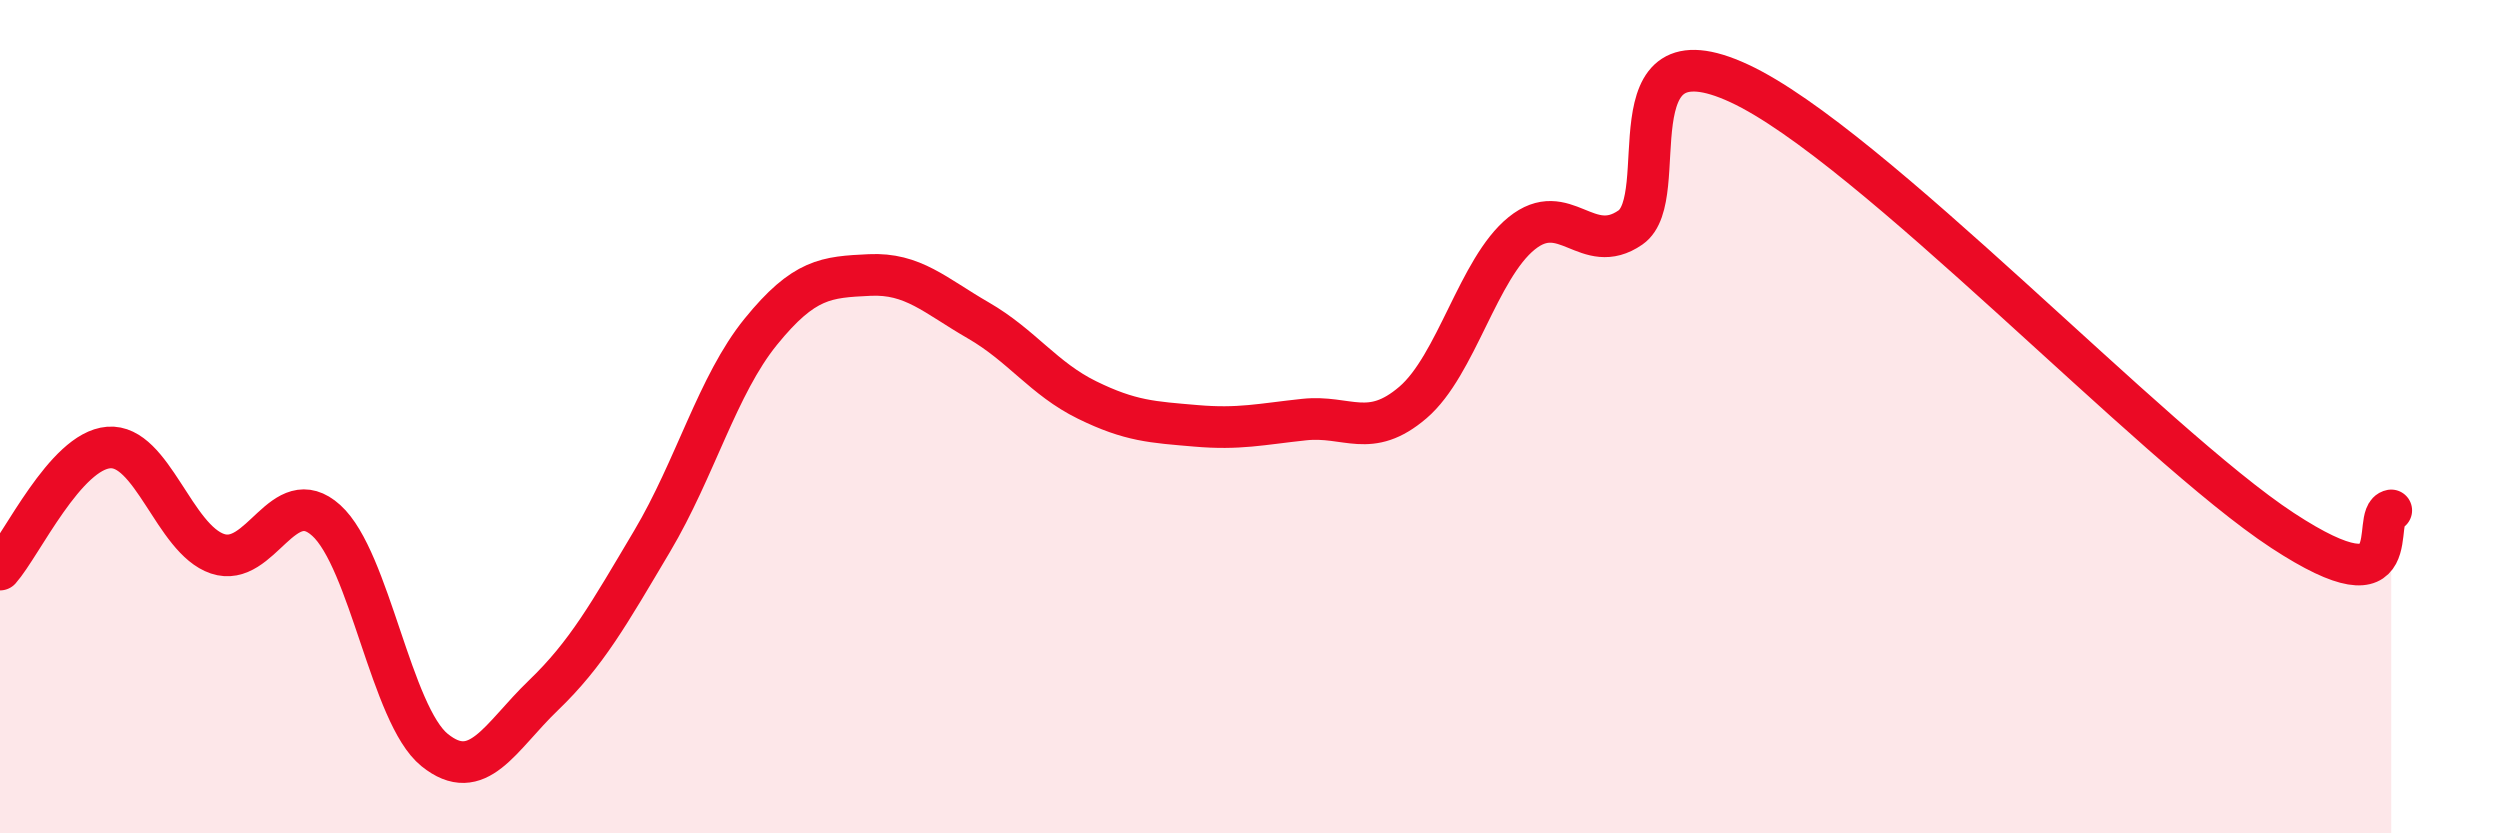
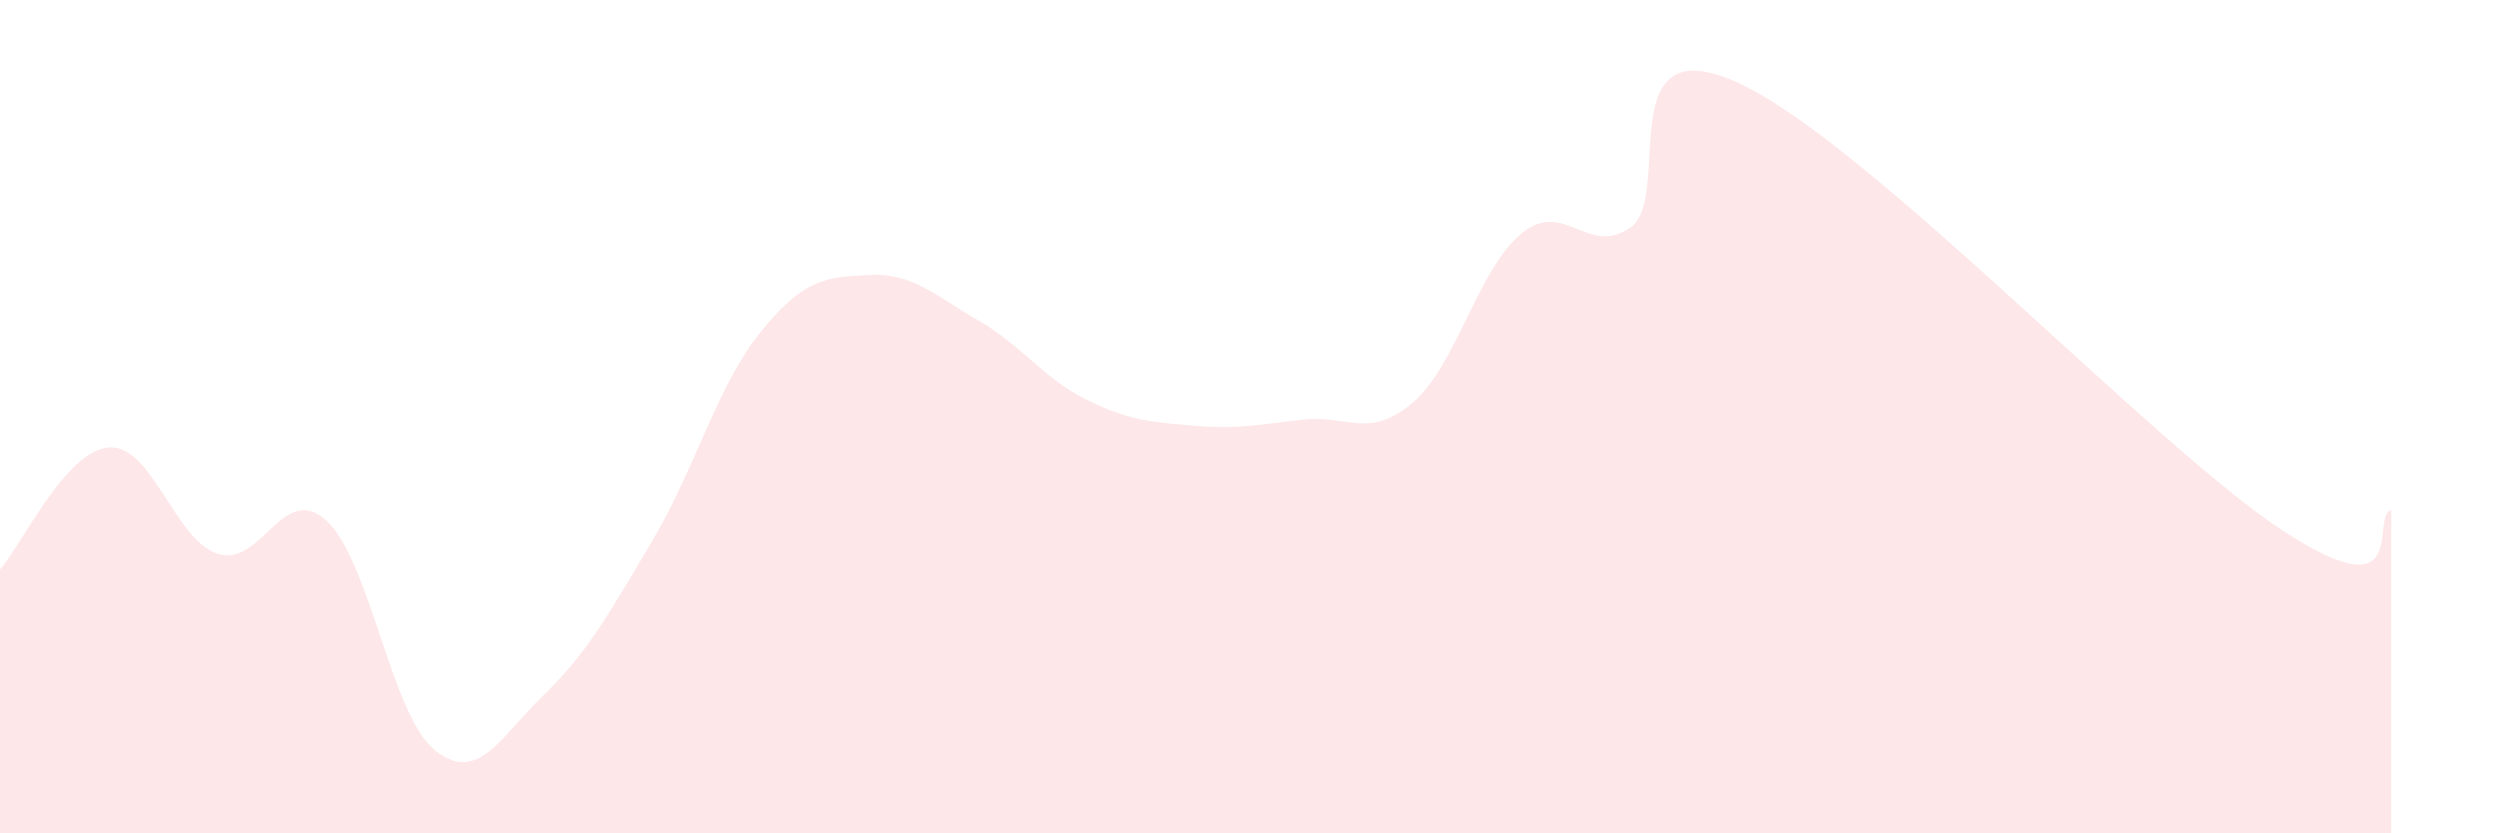
<svg xmlns="http://www.w3.org/2000/svg" width="60" height="20" viewBox="0 0 60 20">
  <path d="M 0,13.67 C 0.52,13.08 1.57,10.82 2.61,10.74 C 3.65,10.66 4.18,12.94 5.22,13.29 C 6.26,13.64 6.79,11.55 7.83,12.49 C 8.87,13.43 9.39,17.16 10.43,18 C 11.47,18.84 12,17.69 13.04,16.69 C 14.08,15.69 14.61,14.74 15.65,12.99 C 16.69,11.24 17.22,9.24 18.26,7.96 C 19.3,6.68 19.83,6.65 20.87,6.6 C 21.91,6.55 22.44,7.09 23.48,7.69 C 24.52,8.29 25.05,9.09 26.09,9.6 C 27.13,10.11 27.66,10.13 28.7,10.22 C 29.74,10.31 30.26,10.18 31.3,10.07 C 32.34,9.96 32.87,10.55 33.91,9.66 C 34.95,8.77 35.48,6.44 36.52,5.6 C 37.56,4.76 38.09,6.18 39.13,5.46 C 40.17,4.74 38.61,0.55 41.74,2 C 44.87,3.45 51.65,10.68 54.78,12.73 C 57.91,14.78 56.87,12.35 57.39,12.25L57.39 20L0 20Z" fill="#EB0A25" opacity="0.1" stroke-linecap="round" stroke-linejoin="round" />
-   <path d="M 0,13.67 C 0.52,13.08 1.57,10.82 2.61,10.74 C 3.65,10.66 4.18,12.94 5.22,13.29 C 6.26,13.64 6.79,11.55 7.83,12.49 C 8.87,13.43 9.39,17.16 10.43,18 C 11.47,18.84 12,17.69 13.04,16.69 C 14.08,15.69 14.61,14.74 15.65,12.99 C 16.69,11.24 17.22,9.24 18.26,7.96 C 19.3,6.68 19.83,6.65 20.87,6.6 C 21.91,6.55 22.44,7.09 23.48,7.69 C 24.52,8.29 25.05,9.09 26.09,9.6 C 27.13,10.11 27.66,10.13 28.7,10.22 C 29.74,10.31 30.26,10.18 31.3,10.07 C 32.34,9.96 32.87,10.55 33.91,9.66 C 34.95,8.77 35.48,6.44 36.52,5.6 C 37.56,4.76 38.09,6.18 39.13,5.46 C 40.17,4.74 38.61,0.55 41.74,2 C 44.87,3.45 51.65,10.68 54.78,12.73 C 57.91,14.78 56.87,12.35 57.39,12.25" stroke="#EB0A25" stroke-width="1" fill="none" stroke-linecap="round" stroke-linejoin="round" />
</svg>